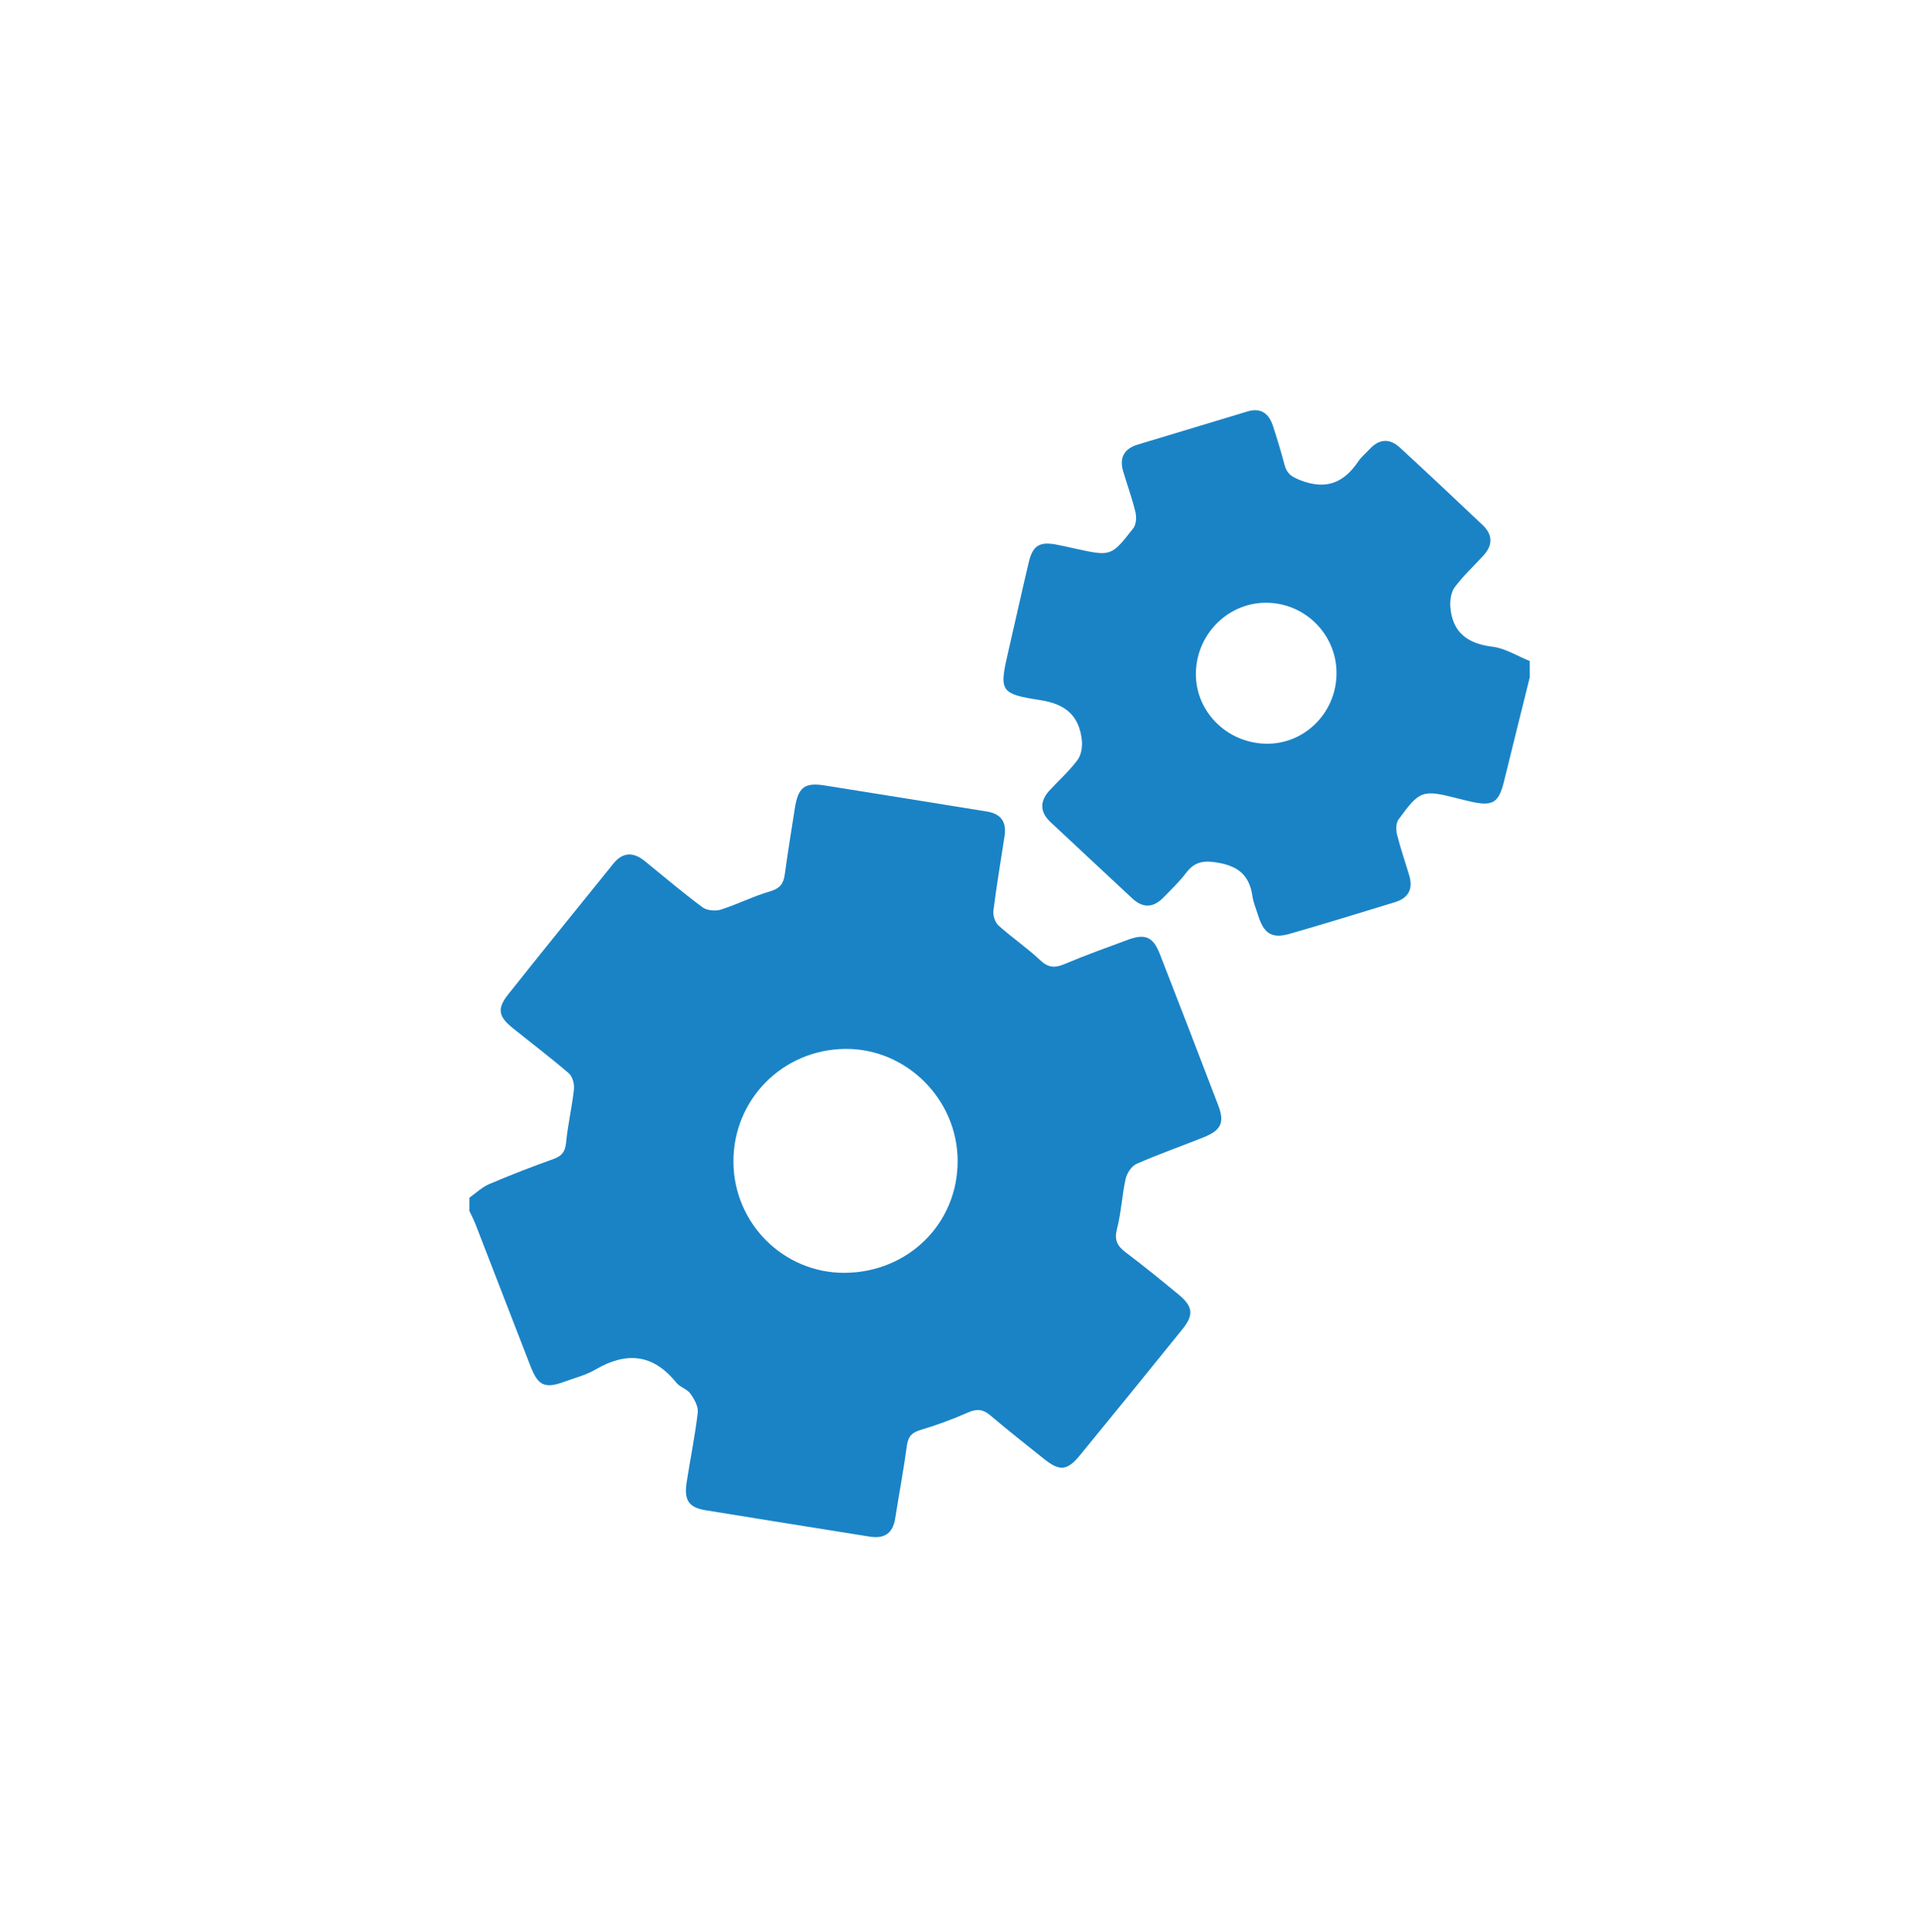
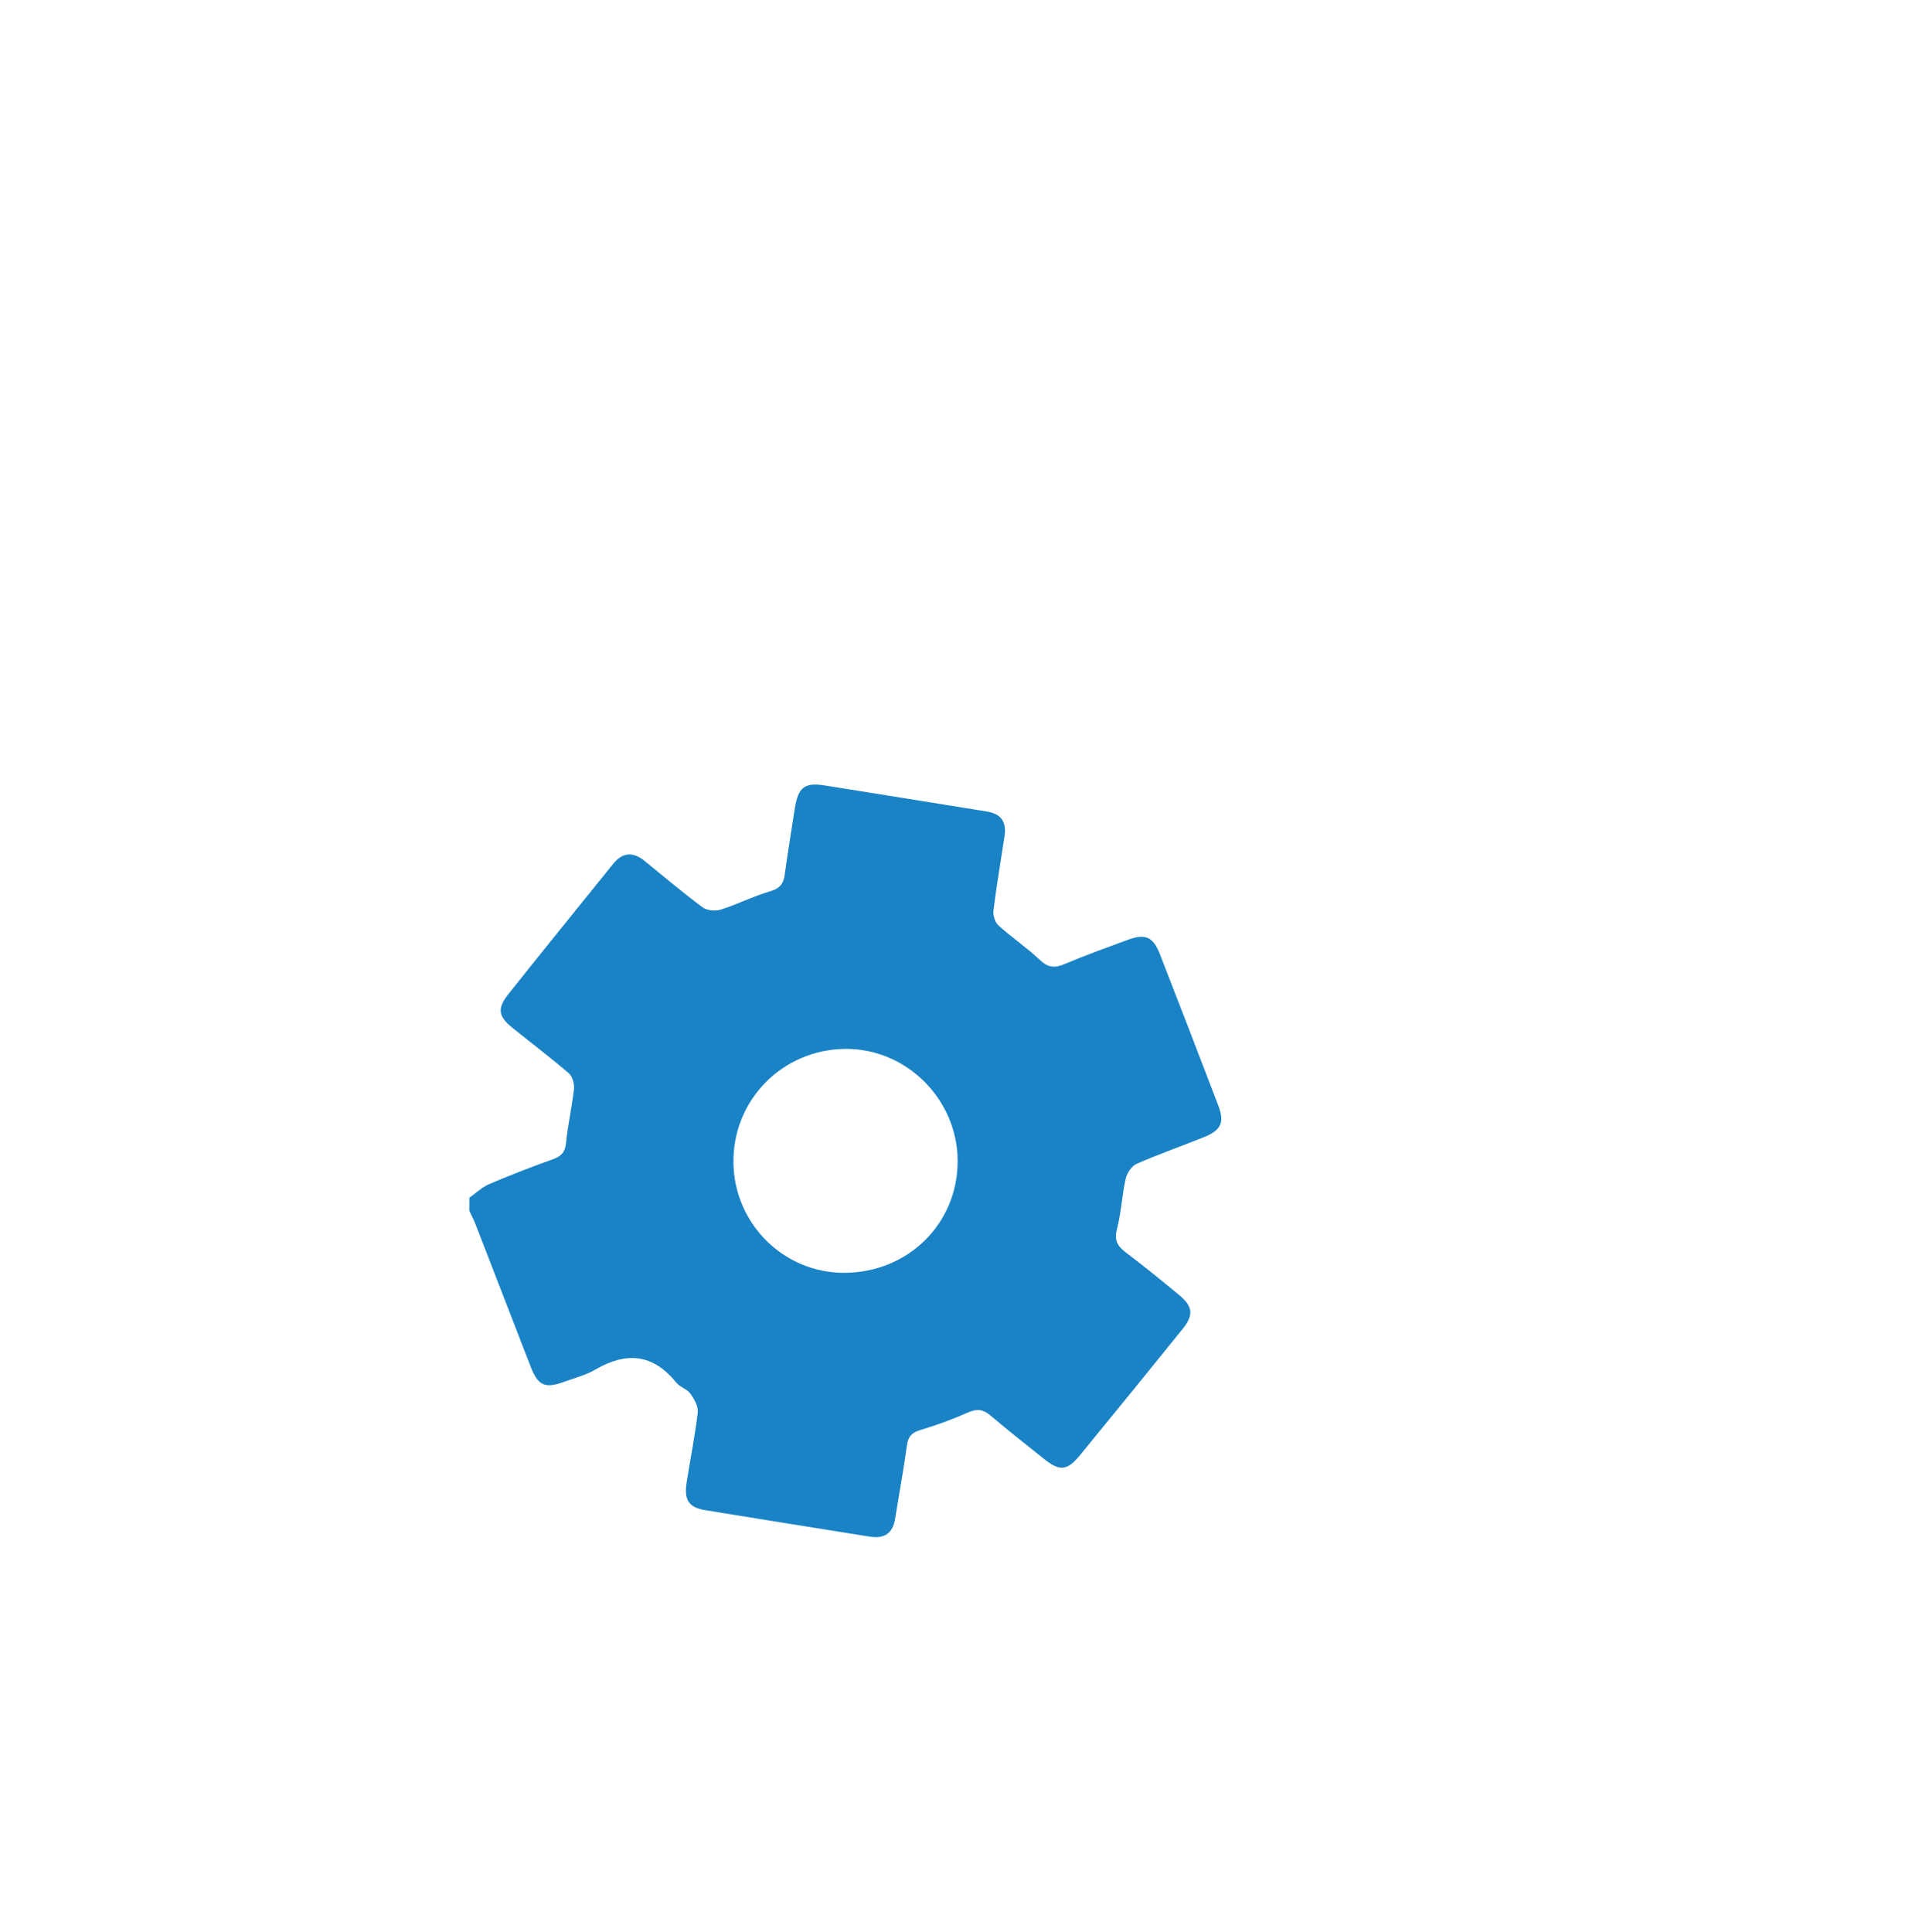
<svg xmlns="http://www.w3.org/2000/svg" version="1.1" id="Layer_1" x="0px" y="0px" width="90.121px" height="90.75px" viewBox="0 0 90.121 90.75" enable-background="new 0 0 90.121 90.75" xml:space="preserve">
  <g>
    <path fill-rule="evenodd" clip-rule="evenodd" fill="#1A83C6" d="M22.043,56.248c0.308-0.215,0.589-0.492,0.928-0.637   c0.991-0.424,2-0.813,3.017-1.178c0.391-0.142,0.554-0.335,0.596-0.766c0.081-0.844,0.279-1.673,0.37-2.516   c0.026-0.242-0.07-0.598-0.243-0.747c-0.858-0.739-1.764-1.423-2.646-2.134c-0.659-0.532-0.728-0.904-0.202-1.566   c1.634-2.058,3.29-4.097,4.94-6.142c0.444-0.55,0.94-0.559,1.475-0.125c0.899,0.731,1.784,1.482,2.713,2.173   c0.206,0.153,0.604,0.189,0.859,0.109c0.781-0.247,1.522-0.628,2.308-0.855c0.452-0.131,0.635-0.346,0.694-0.779   c0.145-1.045,0.311-2.086,0.476-3.128c0.156-0.979,0.453-1.218,1.398-1.069c2.543,0.4,5.083,0.819,7.624,1.225   c0.667,0.106,0.926,0.498,0.828,1.145c-0.177,1.17-0.379,2.337-0.524,3.512c-0.028,0.223,0.078,0.549,0.239,0.695   c0.63,0.568,1.342,1.049,1.956,1.63c0.387,0.366,0.703,0.37,1.16,0.175c0.97-0.411,1.964-0.765,2.951-1.131   c0.815-0.303,1.19-0.148,1.505,0.656c0.925,2.371,1.841,4.745,2.748,7.121c0.306,0.801,0.136,1.165-0.685,1.495   c-1.049,0.42-2.118,0.795-3.152,1.248c-0.232,0.103-0.452,0.434-0.511,0.696c-0.174,0.775-0.209,1.585-0.406,2.353   c-0.135,0.521,0.002,0.802,0.401,1.104c0.844,0.634,1.662,1.303,2.478,1.975c0.688,0.565,0.738,0.959,0.197,1.631   c-1.603,1.984-3.209,3.965-4.827,5.937c-0.595,0.724-0.947,0.747-1.685,0.157c-0.845-0.674-1.694-1.346-2.52-2.045   c-0.34-0.288-0.63-0.313-1.044-0.131c-0.725,0.323-1.477,0.595-2.237,0.824c-0.403,0.122-0.574,0.303-0.632,0.727   c-0.154,1.147-0.371,2.286-0.55,3.431c-0.111,0.707-0.521,0.957-1.202,0.847c-2.566-0.413-5.133-0.816-7.698-1.238   c-0.798-0.131-1.023-0.472-0.893-1.313c0.169-1.094,0.394-2.18,0.521-3.278c0.033-0.282-0.165-0.632-0.347-0.887   c-0.157-0.219-0.492-0.304-0.663-0.518c-1.093-1.356-2.351-1.458-3.803-0.607c-0.438,0.256-0.952,0.384-1.435,0.562   c-0.925,0.341-1.247,0.199-1.6-0.707c-0.865-2.229-1.725-4.459-2.591-6.688c-0.083-0.212-0.191-0.416-0.287-0.623   C22.043,56.66,22.043,56.455,22.043,56.248z M39.668,59.776c2.995-0.018,5.32-2.328,5.305-5.272   c-0.015-2.884-2.411-5.268-5.272-5.244c-2.951,0.025-5.286,2.393-5.257,5.332C34.473,57.473,36.812,59.794,39.668,59.776z" />
-     <path fill-rule="evenodd" clip-rule="evenodd" fill="#1A83C6" d="M71.841,31.814c-0.401,1.618-0.806,3.234-1.201,4.853   c-0.255,1.042-0.526,1.216-1.584,0.976c-0.201-0.045-0.401-0.094-0.6-0.146c-1.65-0.423-1.783-0.387-2.785,1   c-0.119,0.166-0.116,0.482-0.061,0.702c0.161,0.647,0.382,1.28,0.573,1.921c0.189,0.636-0.046,1.059-0.673,1.25   c-1.647,0.503-3.293,1.012-4.948,1.487c-0.832,0.239-1.214-0.013-1.479-0.873c-0.091-0.294-0.22-0.583-0.264-0.885   c-0.136-0.955-0.625-1.411-1.617-1.583c-0.682-0.118-1.099-0.052-1.505,0.485c-0.309,0.409-0.689,0.765-1.045,1.136   c-0.475,0.492-0.965,0.536-1.481,0.052c-1.279-1.197-2.565-2.385-3.842-3.585c-0.505-0.475-0.501-0.985-0.035-1.489   c0.438-0.473,0.925-0.908,1.307-1.42c0.176-0.236,0.24-0.629,0.205-0.935c-0.13-1.148-0.753-1.696-1.963-1.882   c-1.913-0.293-1.919-0.431-1.478-2.339c0.32-1.377,0.622-2.759,0.948-4.134c0.186-0.78,0.502-0.974,1.279-0.832   c0.304,0.056,0.604,0.127,0.905,0.193c1.676,0.366,1.688,0.375,2.73-0.964c0.135-0.175,0.151-0.52,0.095-0.755   c-0.156-0.647-0.386-1.277-0.577-1.918c-0.188-0.637,0.052-1.055,0.68-1.247c1.721-0.523,3.443-1.042,5.166-1.56   c0.623-0.188,0.997,0.1,1.185,0.667c0.201,0.61,0.386,1.227,0.551,1.847c0.108,0.407,0.322,0.554,0.744,0.718   c1.209,0.471,2.04,0.122,2.72-0.888c0.143-0.211,0.35-0.377,0.524-0.567c0.446-0.488,0.941-0.524,1.421-0.084   c1.309,1.204,2.603,2.422,3.893,3.644c0.475,0.449,0.484,0.941,0.04,1.427c-0.451,0.494-0.949,0.953-1.347,1.487   c-0.176,0.234-0.232,0.621-0.21,0.929c0.094,1.196,0.8,1.726,1.974,1.87c0.603,0.074,1.171,0.438,1.754,0.672   C71.841,31.299,71.841,31.557,71.841,31.814z M56.163,31.562c-0.055,1.789,1.39,3.295,3.226,3.364   c1.802,0.069,3.316-1.37,3.377-3.206c0.06-1.812-1.362-3.337-3.179-3.411C57.763,28.236,56.219,29.703,56.163,31.562z" />
  </g>
</svg>